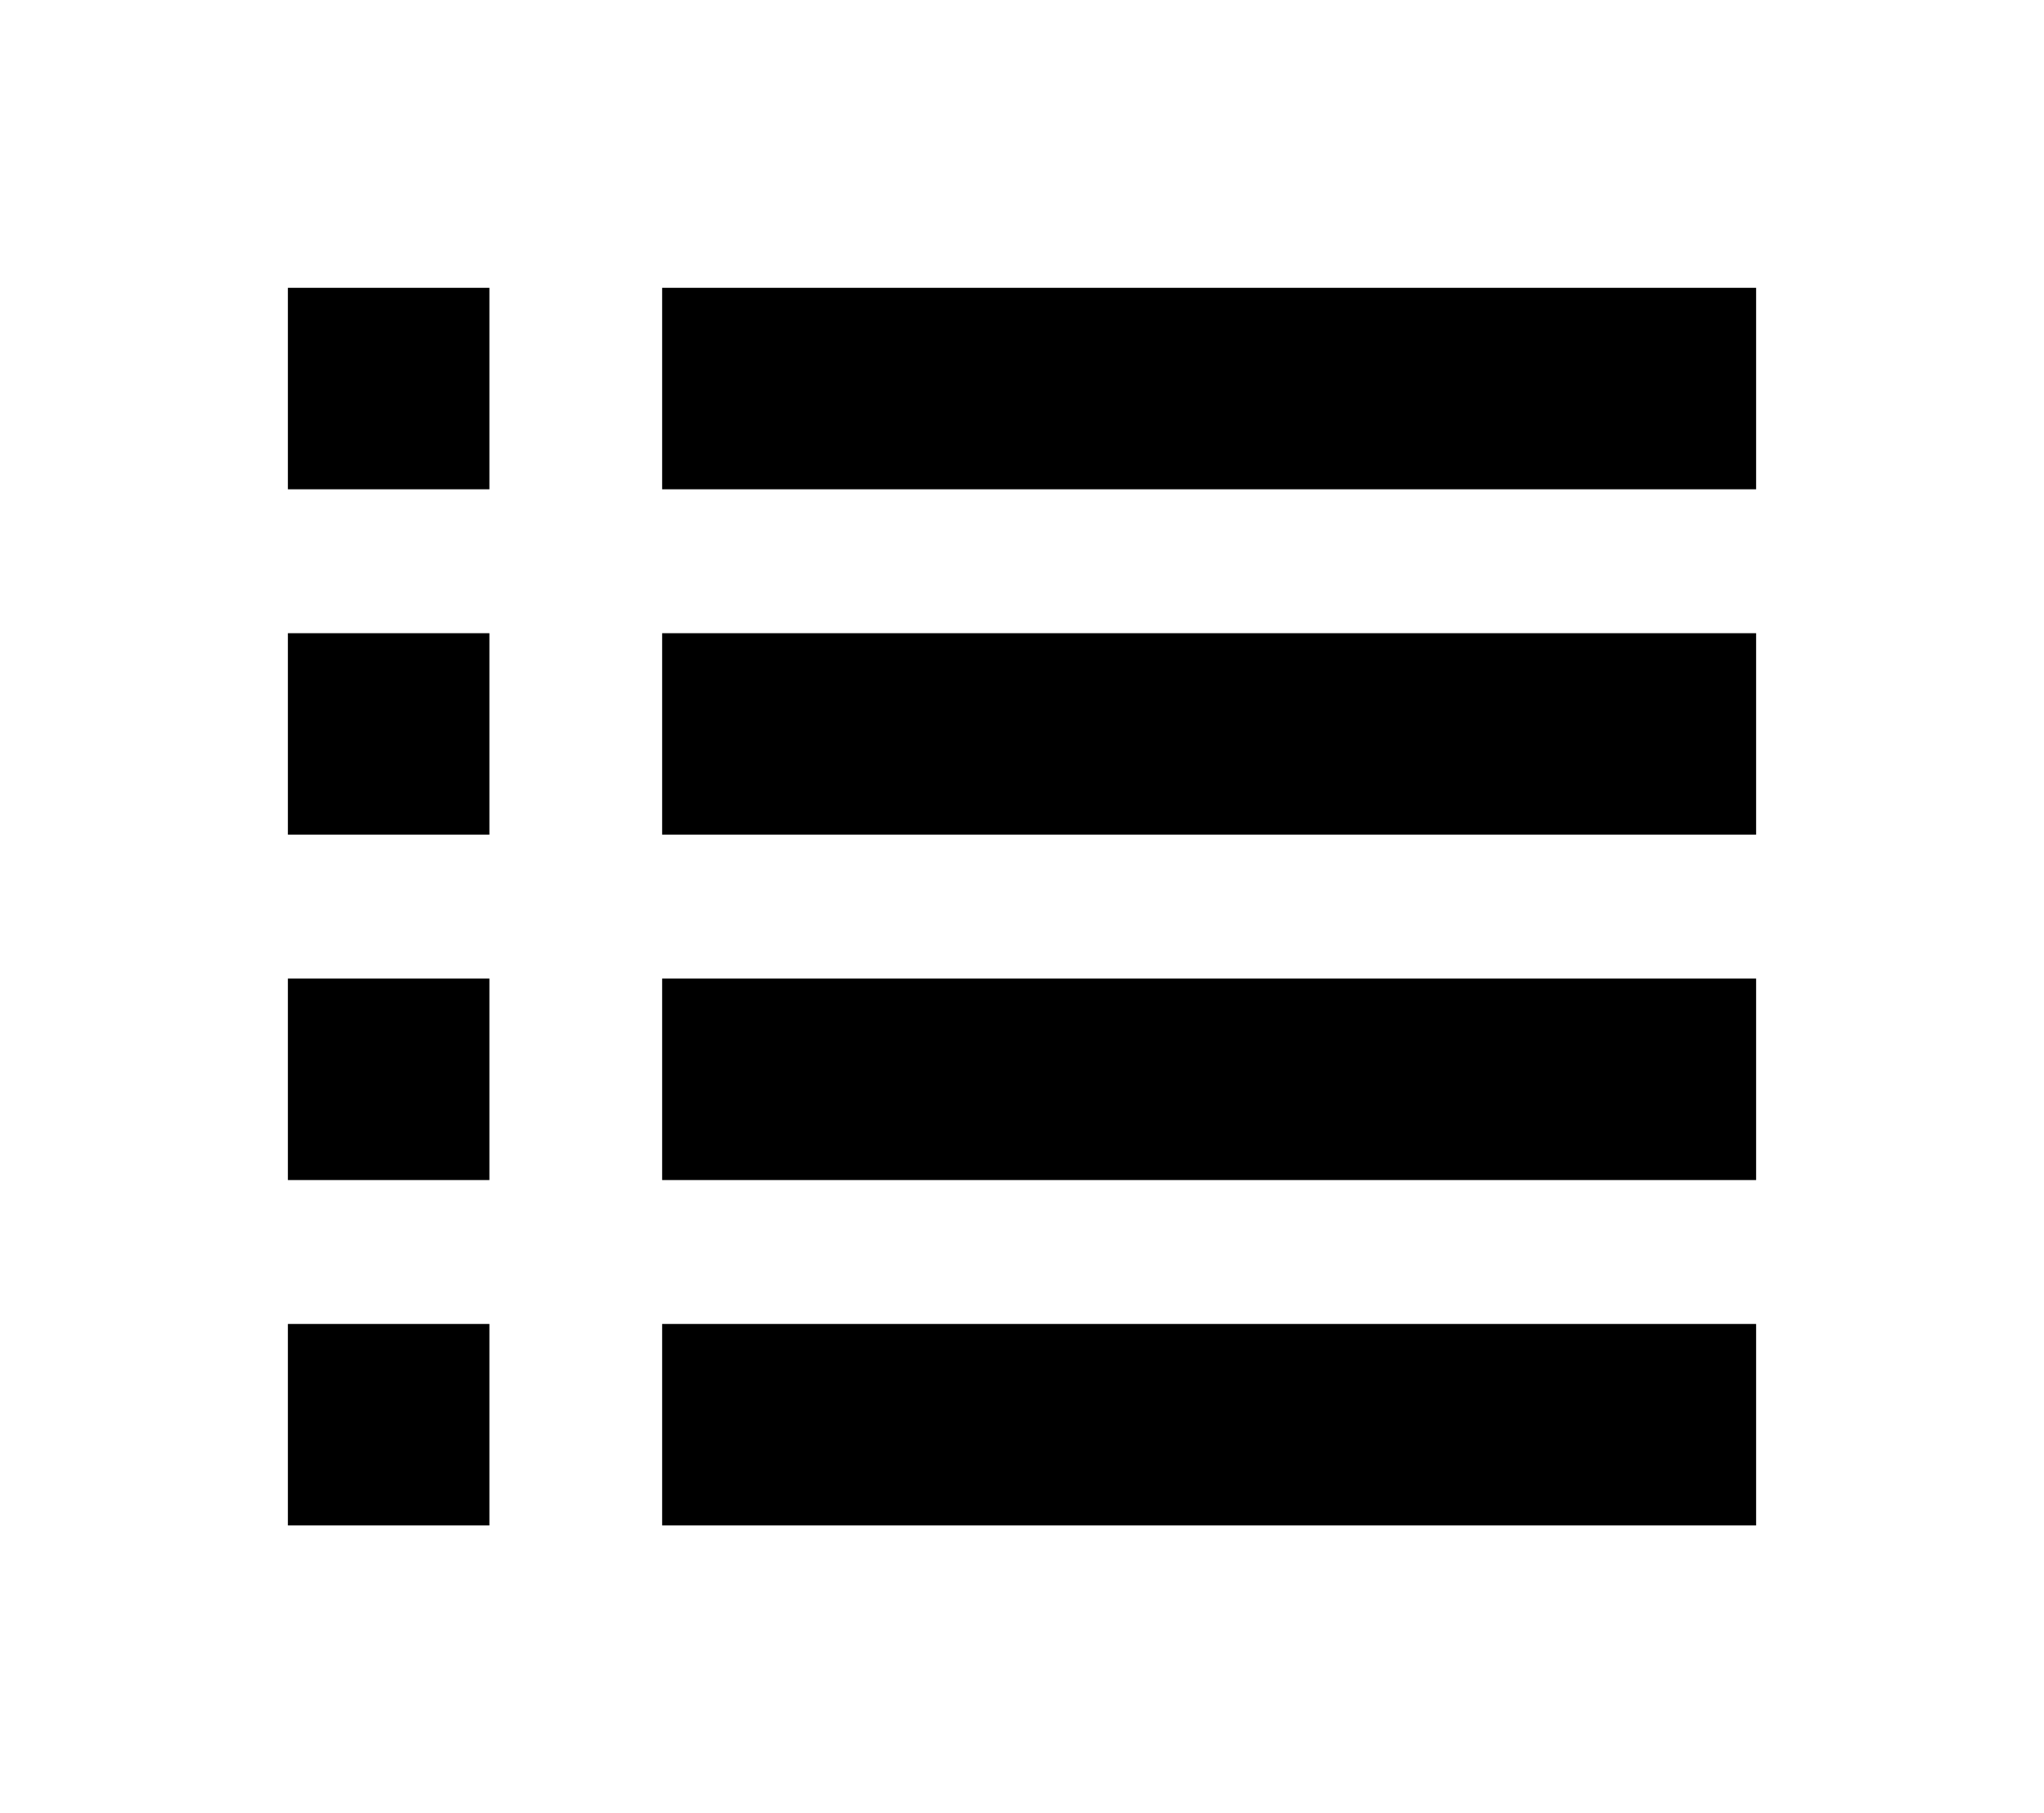
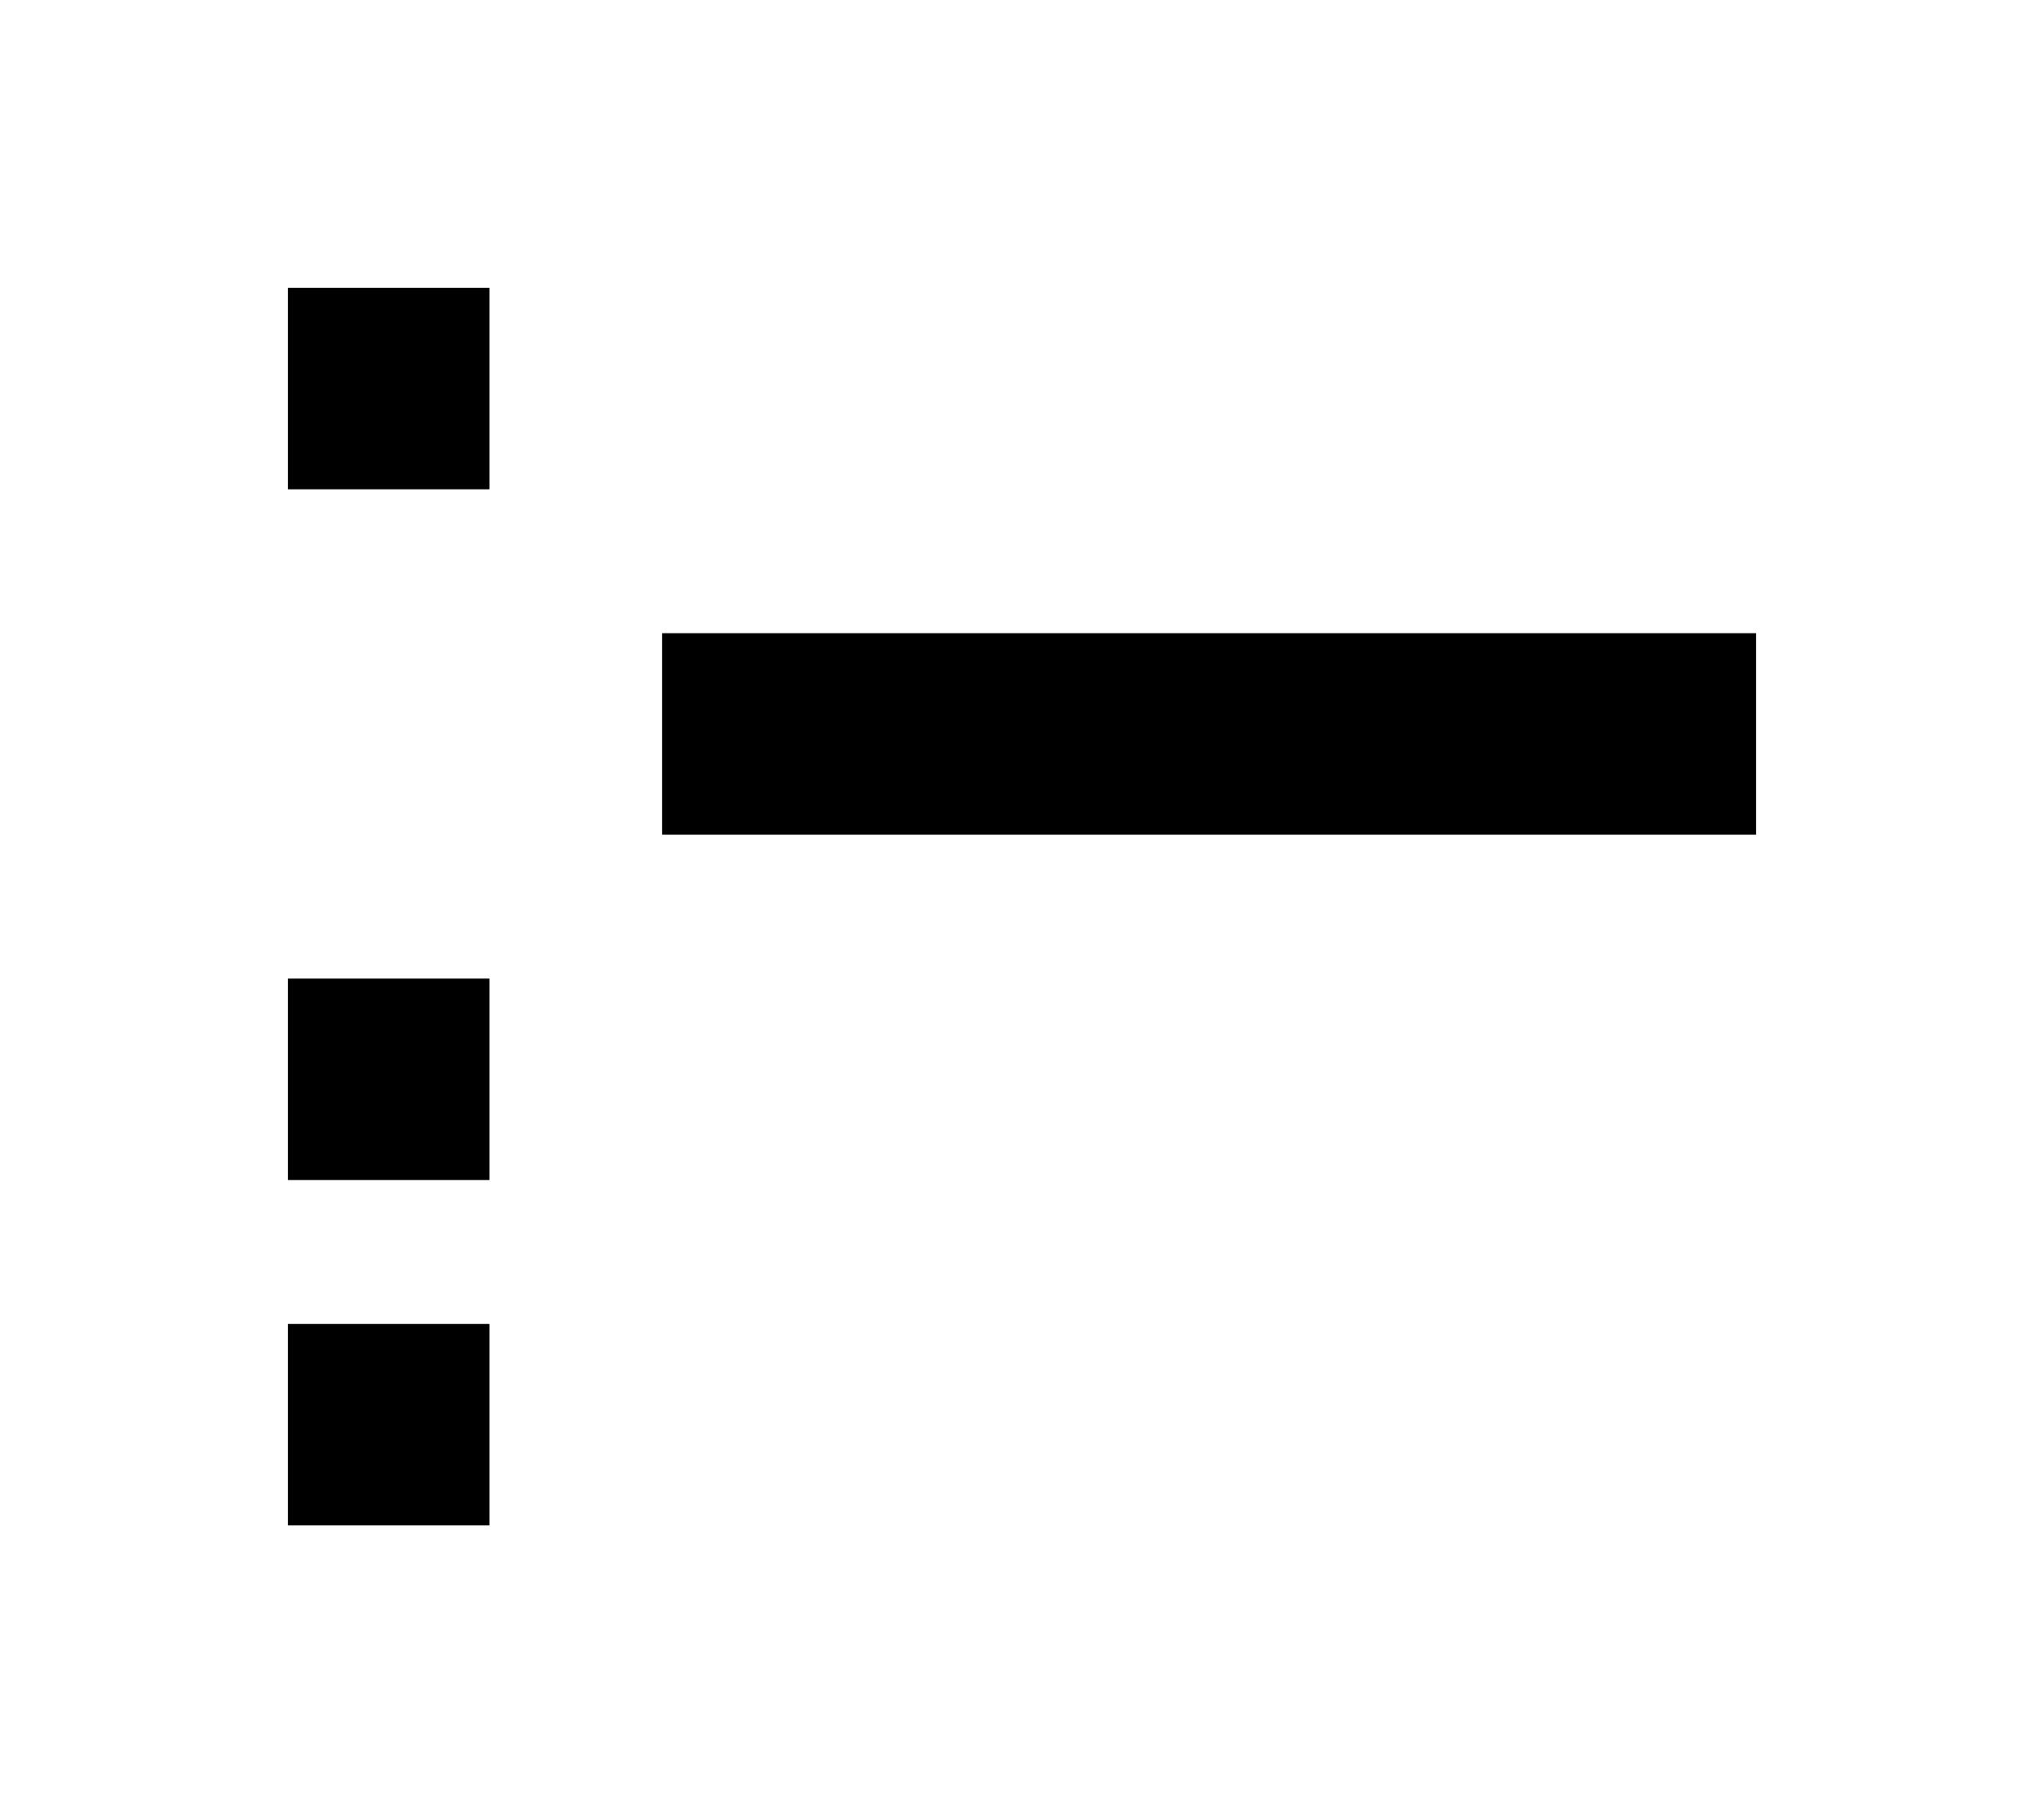
<svg xmlns="http://www.w3.org/2000/svg" width="71" height="63" viewBox="0 0 71 63" fill="none">
-   <rect width="71" height="63" fill="white" />
  <rect x="10" y="10" width="7" height="7" fill="black" />
-   <rect x="23" y="10" width="38" height="7" fill="black" />
-   <rect x="10" y="22" width="7" height="7" fill="black" />
  <rect x="23" y="22" width="38" height="7" fill="black" />
  <rect x="10" y="34" width="7" height="7" fill="black" />
-   <rect x="23" y="34" width="38" height="7" fill="black" />
  <rect x="10" y="46" width="7" height="7" fill="black" />
-   <rect x="23" y="46" width="38" height="7" fill="black" />
</svg>